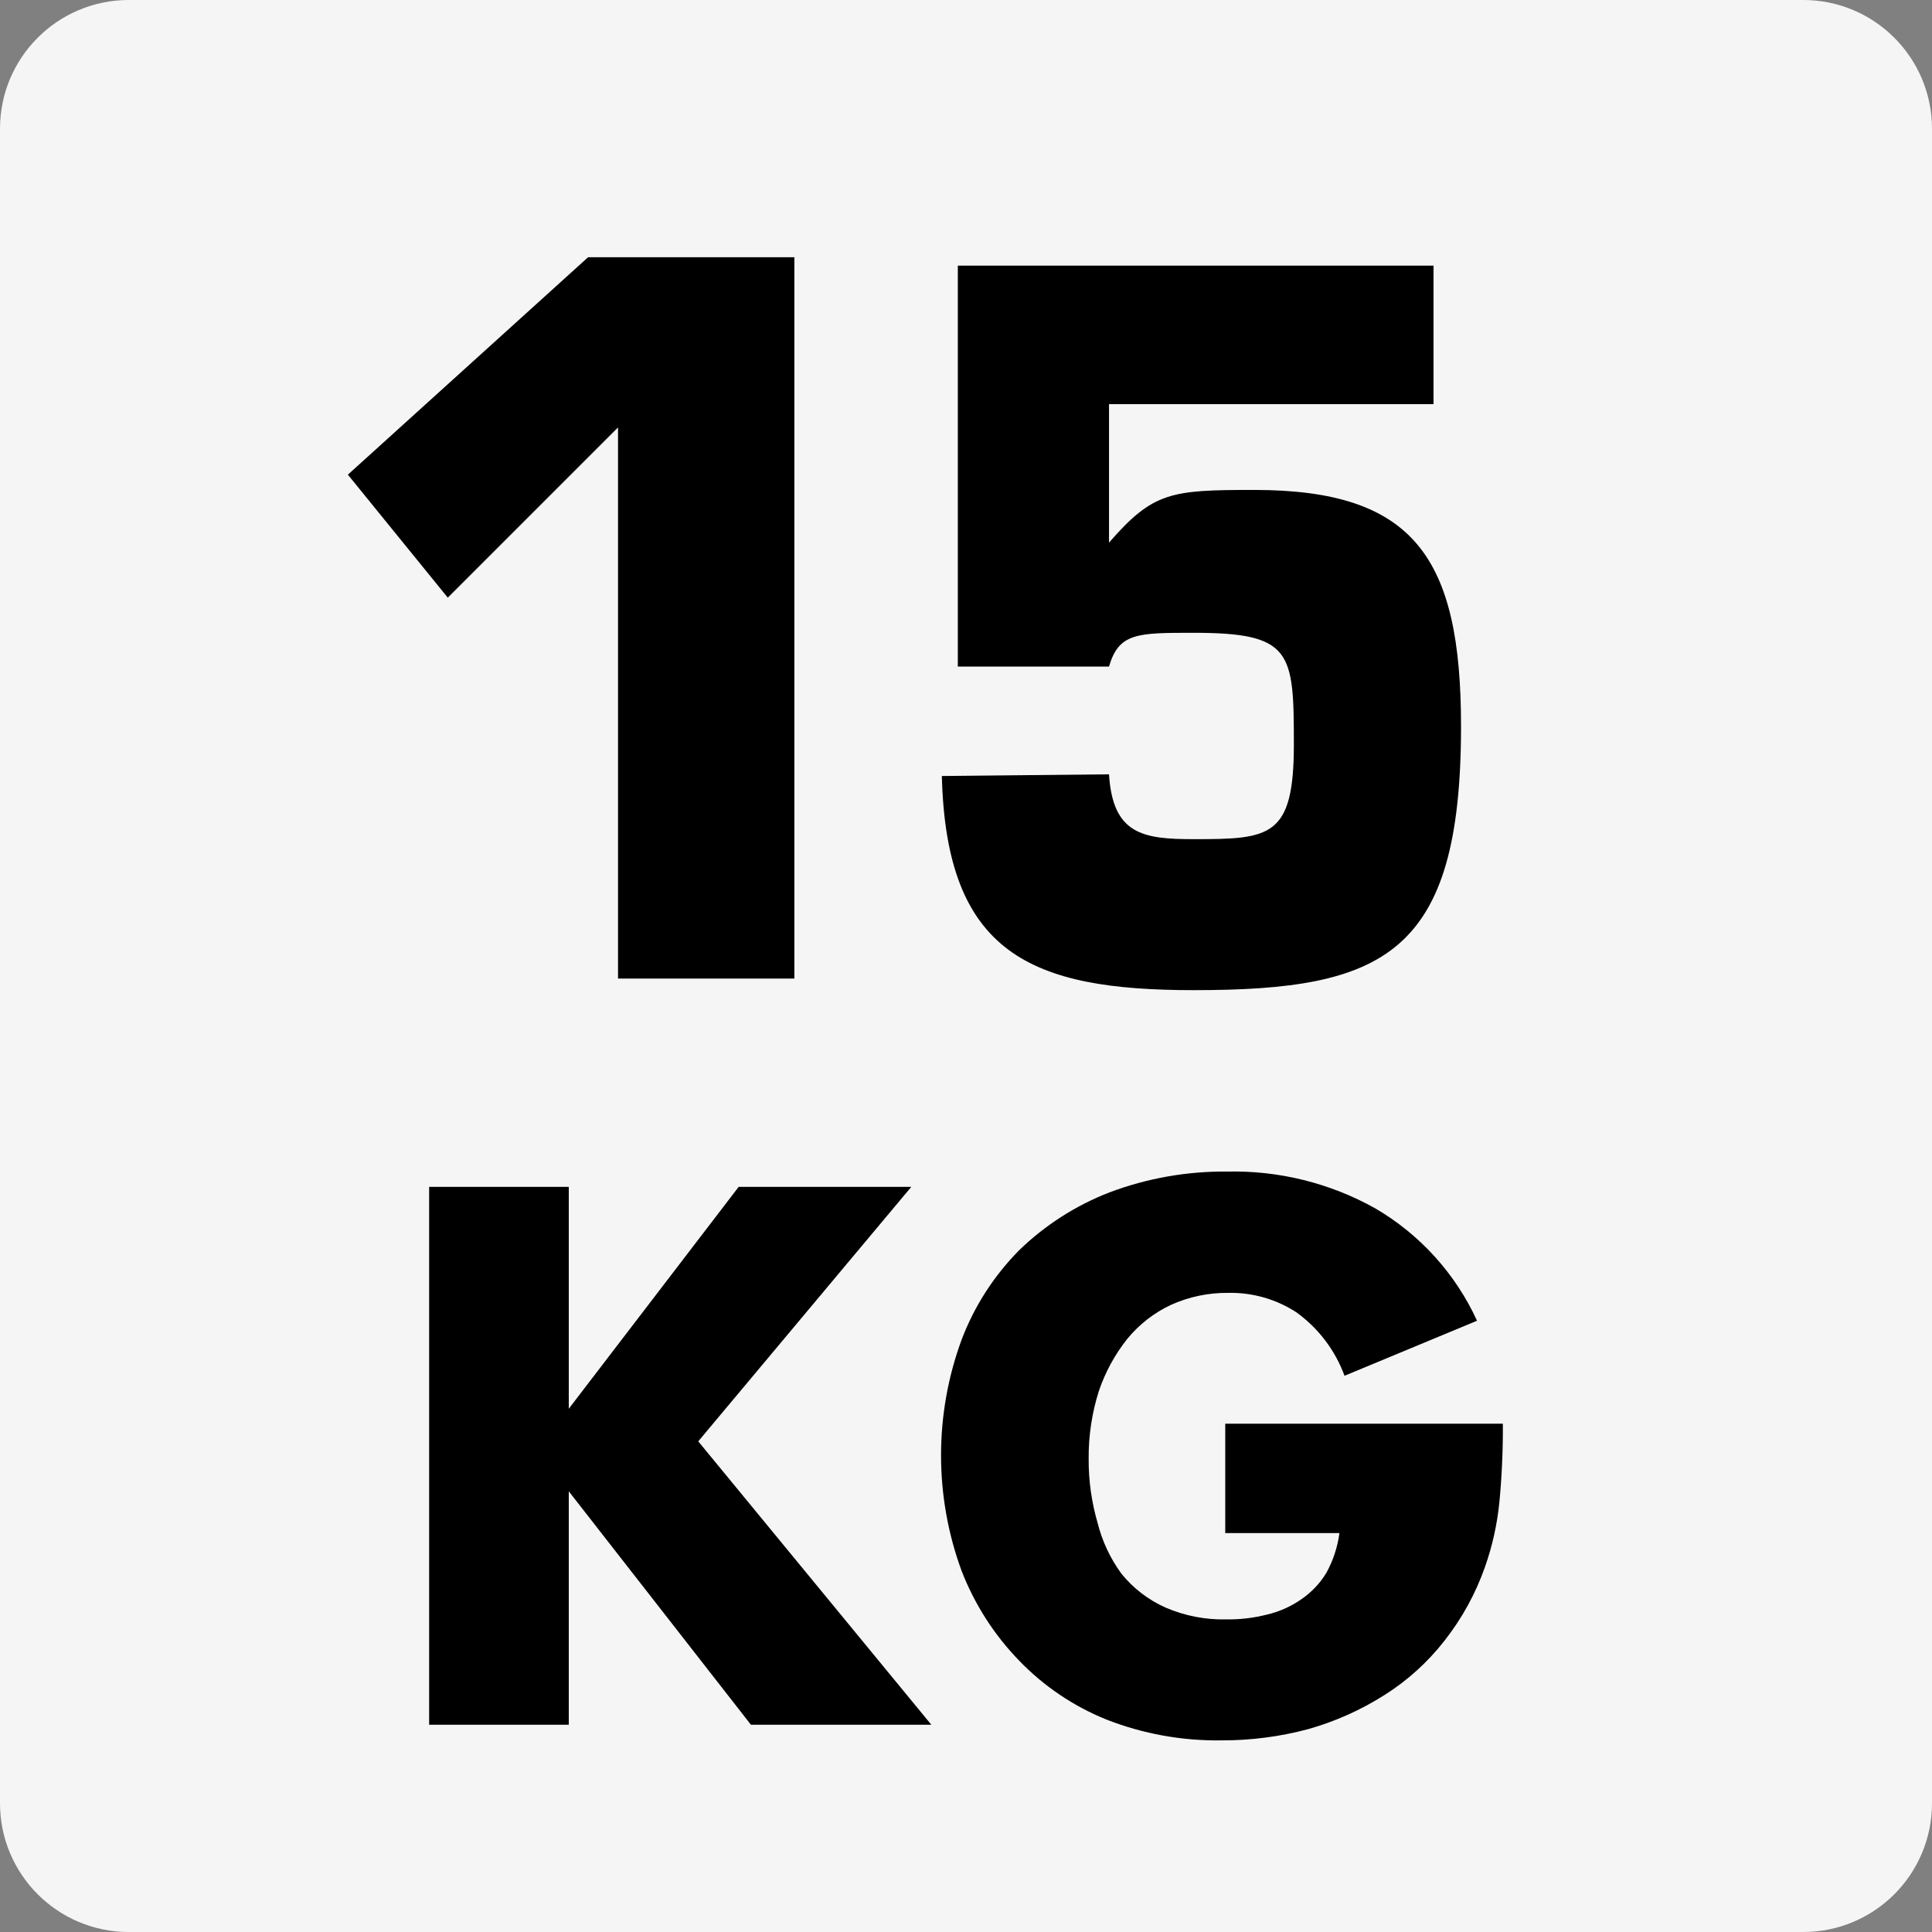
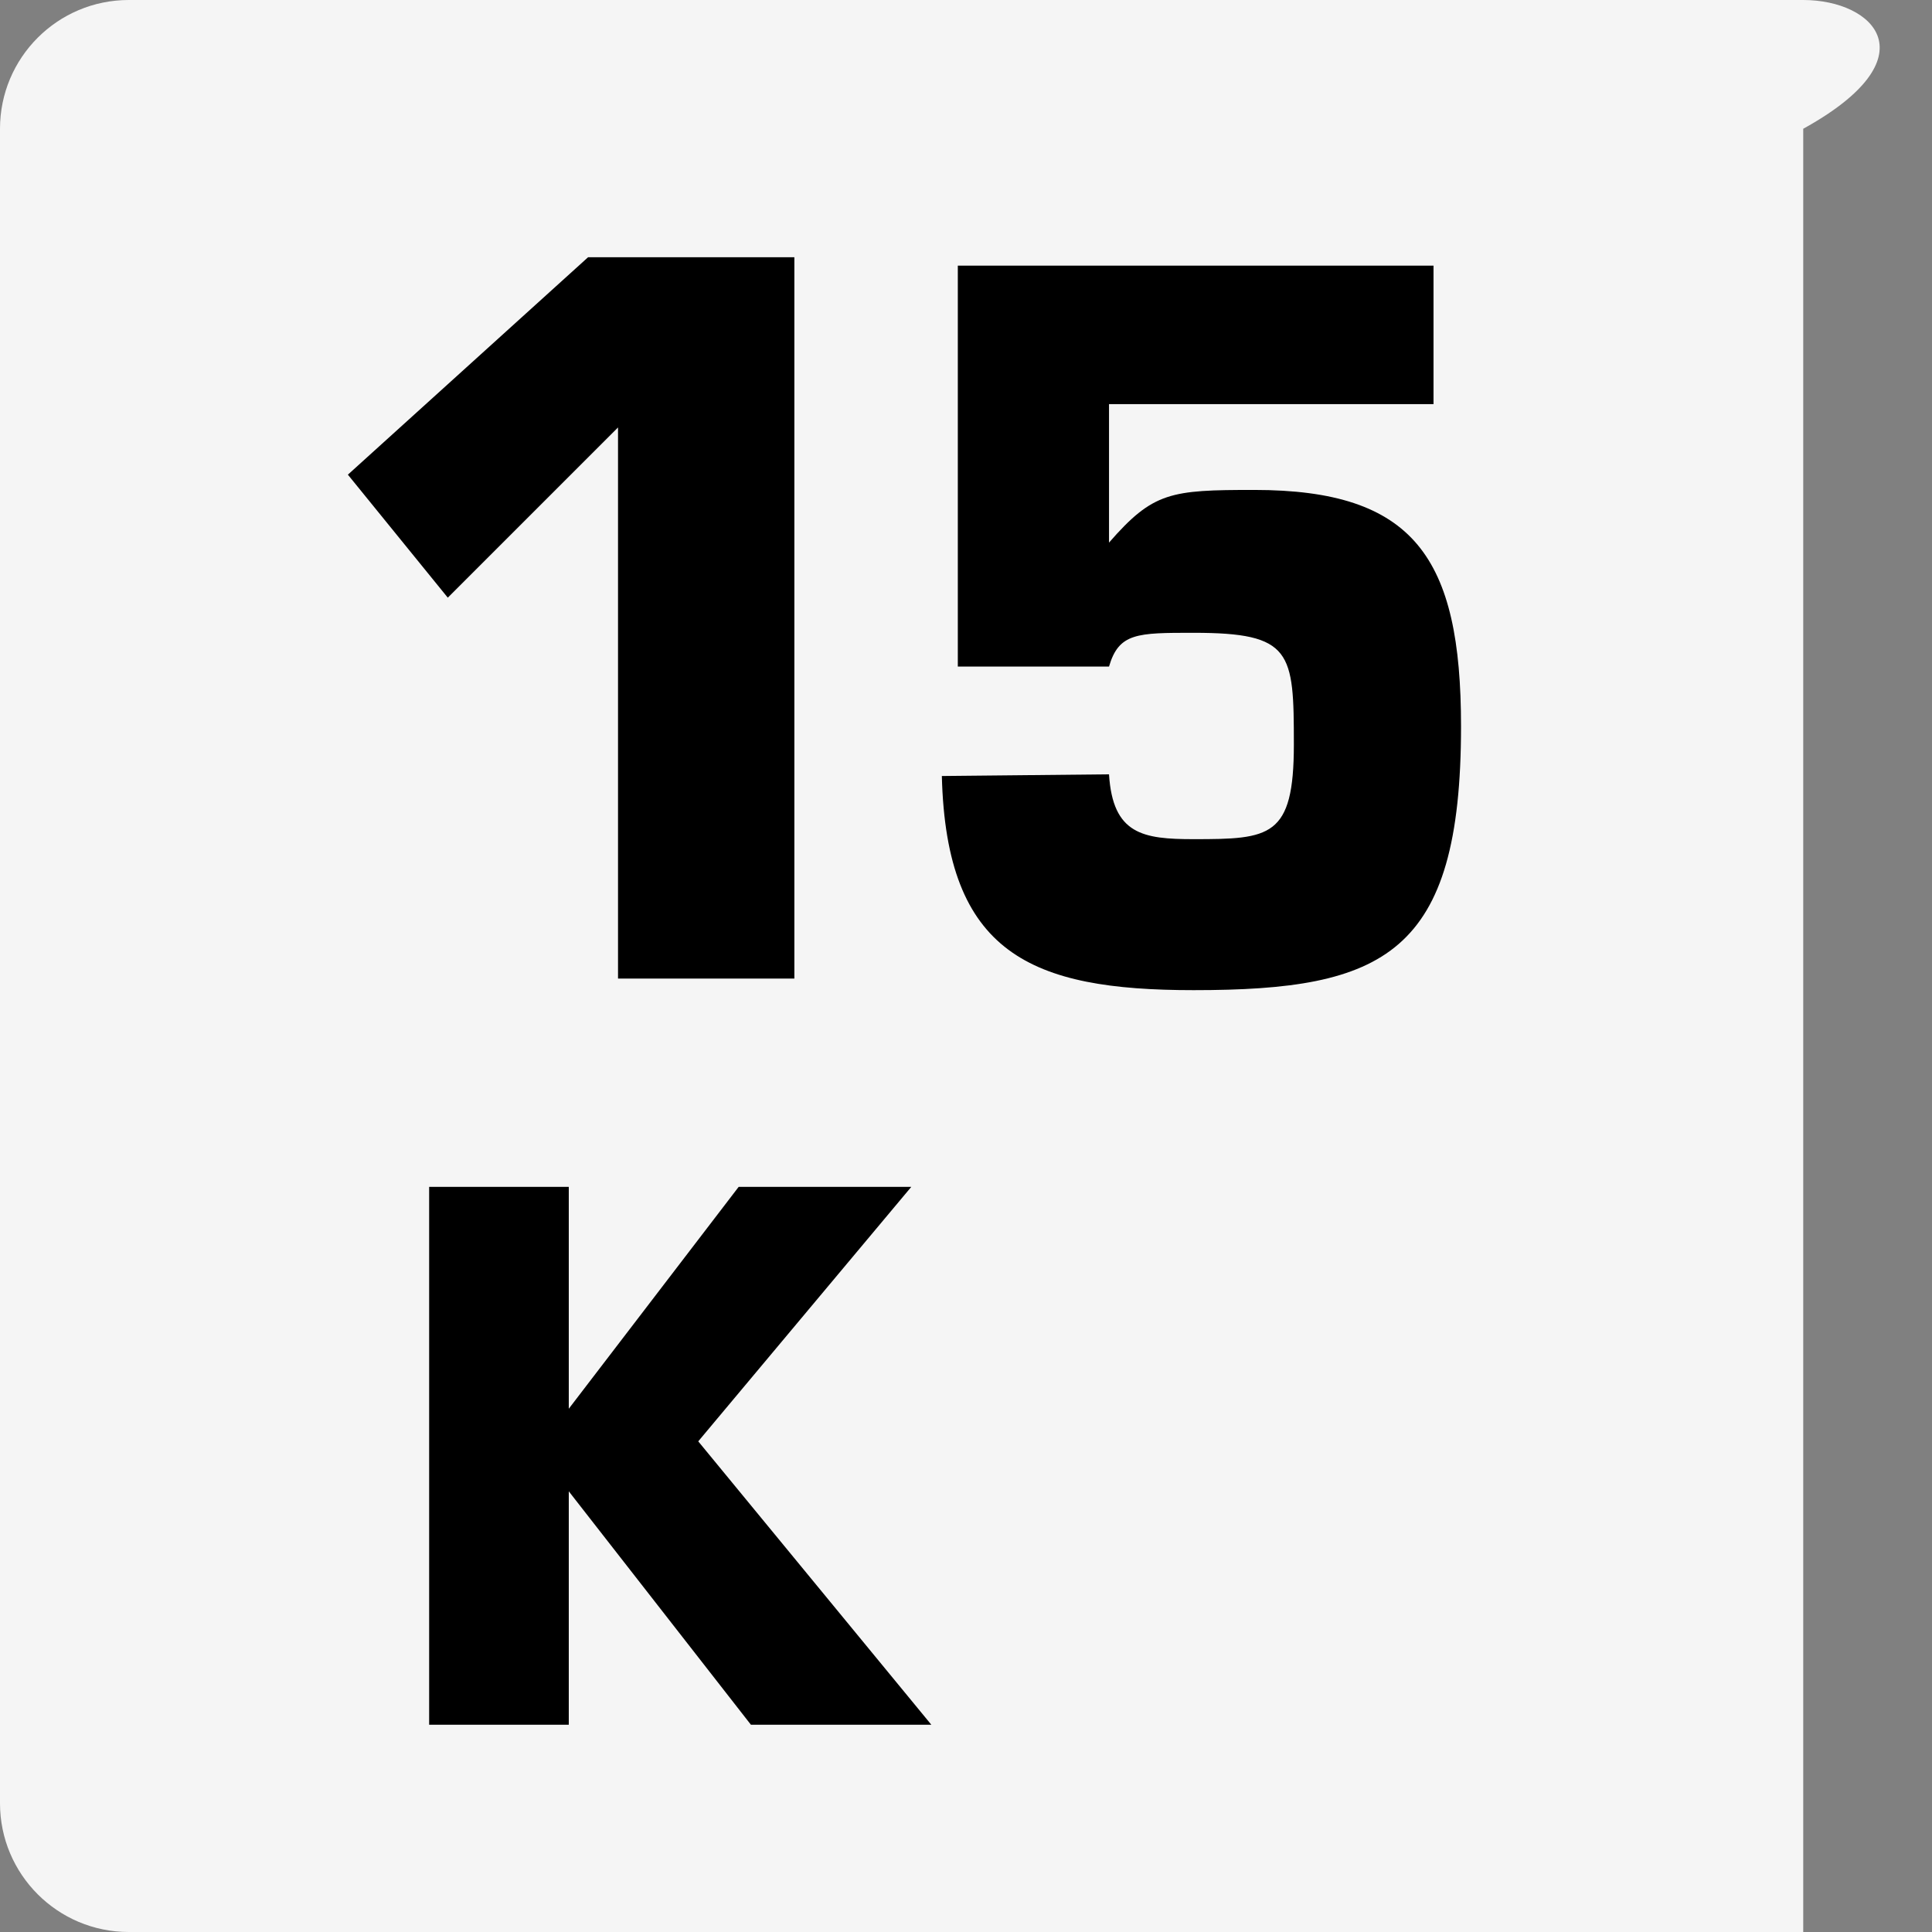
<svg xmlns="http://www.w3.org/2000/svg" width="80" height="80" viewBox="0 0 80 80" fill="none">
  <rect x="0" y="0" width="80" height="80" fill="#808080" stroke="none" />
  <g clip-path="url(#clip0_52_59)">
-     <path d="M74.668 0H5.332C2.387 0 0 2.387 0 5.332V74.668C0 77.613 2.387 80 5.332 80H74.668C77.613 80 80 77.613 80 74.668V5.332C80 2.387 77.613 0 74.668 0Z" fill="#F5F5F5" />
+     <path d="M74.668 0H5.332C2.387 0 0 2.387 0 5.332V74.668C0 77.613 2.387 80 5.332 80H74.668V5.332C80 2.387 77.613 0 74.668 0Z" fill="#F5F5F5" />
    <path d="M23.552 58.333L30.587 49.145H37.735L28.913 59.683L38.565 71.418H31.094L23.552 61.752V71.418H17.77V49.145H23.552V58.333Z" fill="black" />
-     <path d="M50.735 58.952H62.23C62.237 60.028 62.19 61.103 62.089 62.174C62 63.09 61.802 63.992 61.498 64.861C61.11 65.974 60.539 67.016 59.81 67.942C59.117 68.831 58.274 69.593 57.32 70.193C56.343 70.812 55.281 71.286 54.168 71.6C52.993 71.914 51.782 72.07 50.566 72.065C48.945 72.088 47.335 71.796 45.825 71.207C44.462 70.658 43.23 69.829 42.209 68.772C41.169 67.703 40.356 66.435 39.817 65.044C38.683 61.956 38.683 58.565 39.817 55.477C40.345 54.084 41.16 52.819 42.209 51.762C43.284 50.722 44.556 49.909 45.952 49.37C47.507 48.786 49.158 48.495 50.82 48.512C52.959 48.464 55.072 48.989 56.94 50.032C58.793 51.112 60.267 52.739 61.161 54.689L55.674 56.968C55.286 55.911 54.59 54.994 53.676 54.337C52.839 53.794 51.859 53.515 50.862 53.535C50.047 53.526 49.241 53.694 48.498 54.027C47.795 54.354 47.175 54.835 46.683 55.434C46.166 56.082 45.766 56.816 45.501 57.601C45.212 58.511 45.07 59.461 45.079 60.415C45.074 61.305 45.198 62.191 45.445 63.046C45.635 63.806 45.969 64.523 46.43 65.156C46.919 65.764 47.546 66.246 48.259 66.564C49.062 66.911 49.931 67.079 50.806 67.056C51.36 67.062 51.914 66.995 52.452 66.859C52.955 66.743 53.433 66.533 53.859 66.24C54.285 65.954 54.645 65.58 54.914 65.142C55.199 64.628 55.385 64.065 55.463 63.482H50.735V58.952Z" fill="black" />
    <path d="M32.893 40.521H25.591V17.7L18.542 24.748L14.405 19.655L24.352 10.651H32.893V40.521Z" fill="black" />
    <path d="M45.922 32.063C46.077 34.552 47.329 34.748 49.426 34.748C52.591 34.748 53.576 34.678 53.576 30.832C53.576 26.986 53.506 26.203 49.426 26.203C47.09 26.203 46.33 26.203 45.922 27.601H39.661V11H59.359V16.734H45.922V22.468C47.751 20.371 48.469 20.287 51.93 20.287C58.557 20.287 60.498 23.084 60.498 30.077C60.498 39.532 57.319 41 49.426 41C42.686 41 39.183 39.489 39 32.133L45.922 32.063Z" fill="black" />
  </g>
  <defs>
    <clipPath id="clip0_52_59">
      <rect width="80" height="80" fill="white" />
    </clipPath>
  </defs>
</svg>